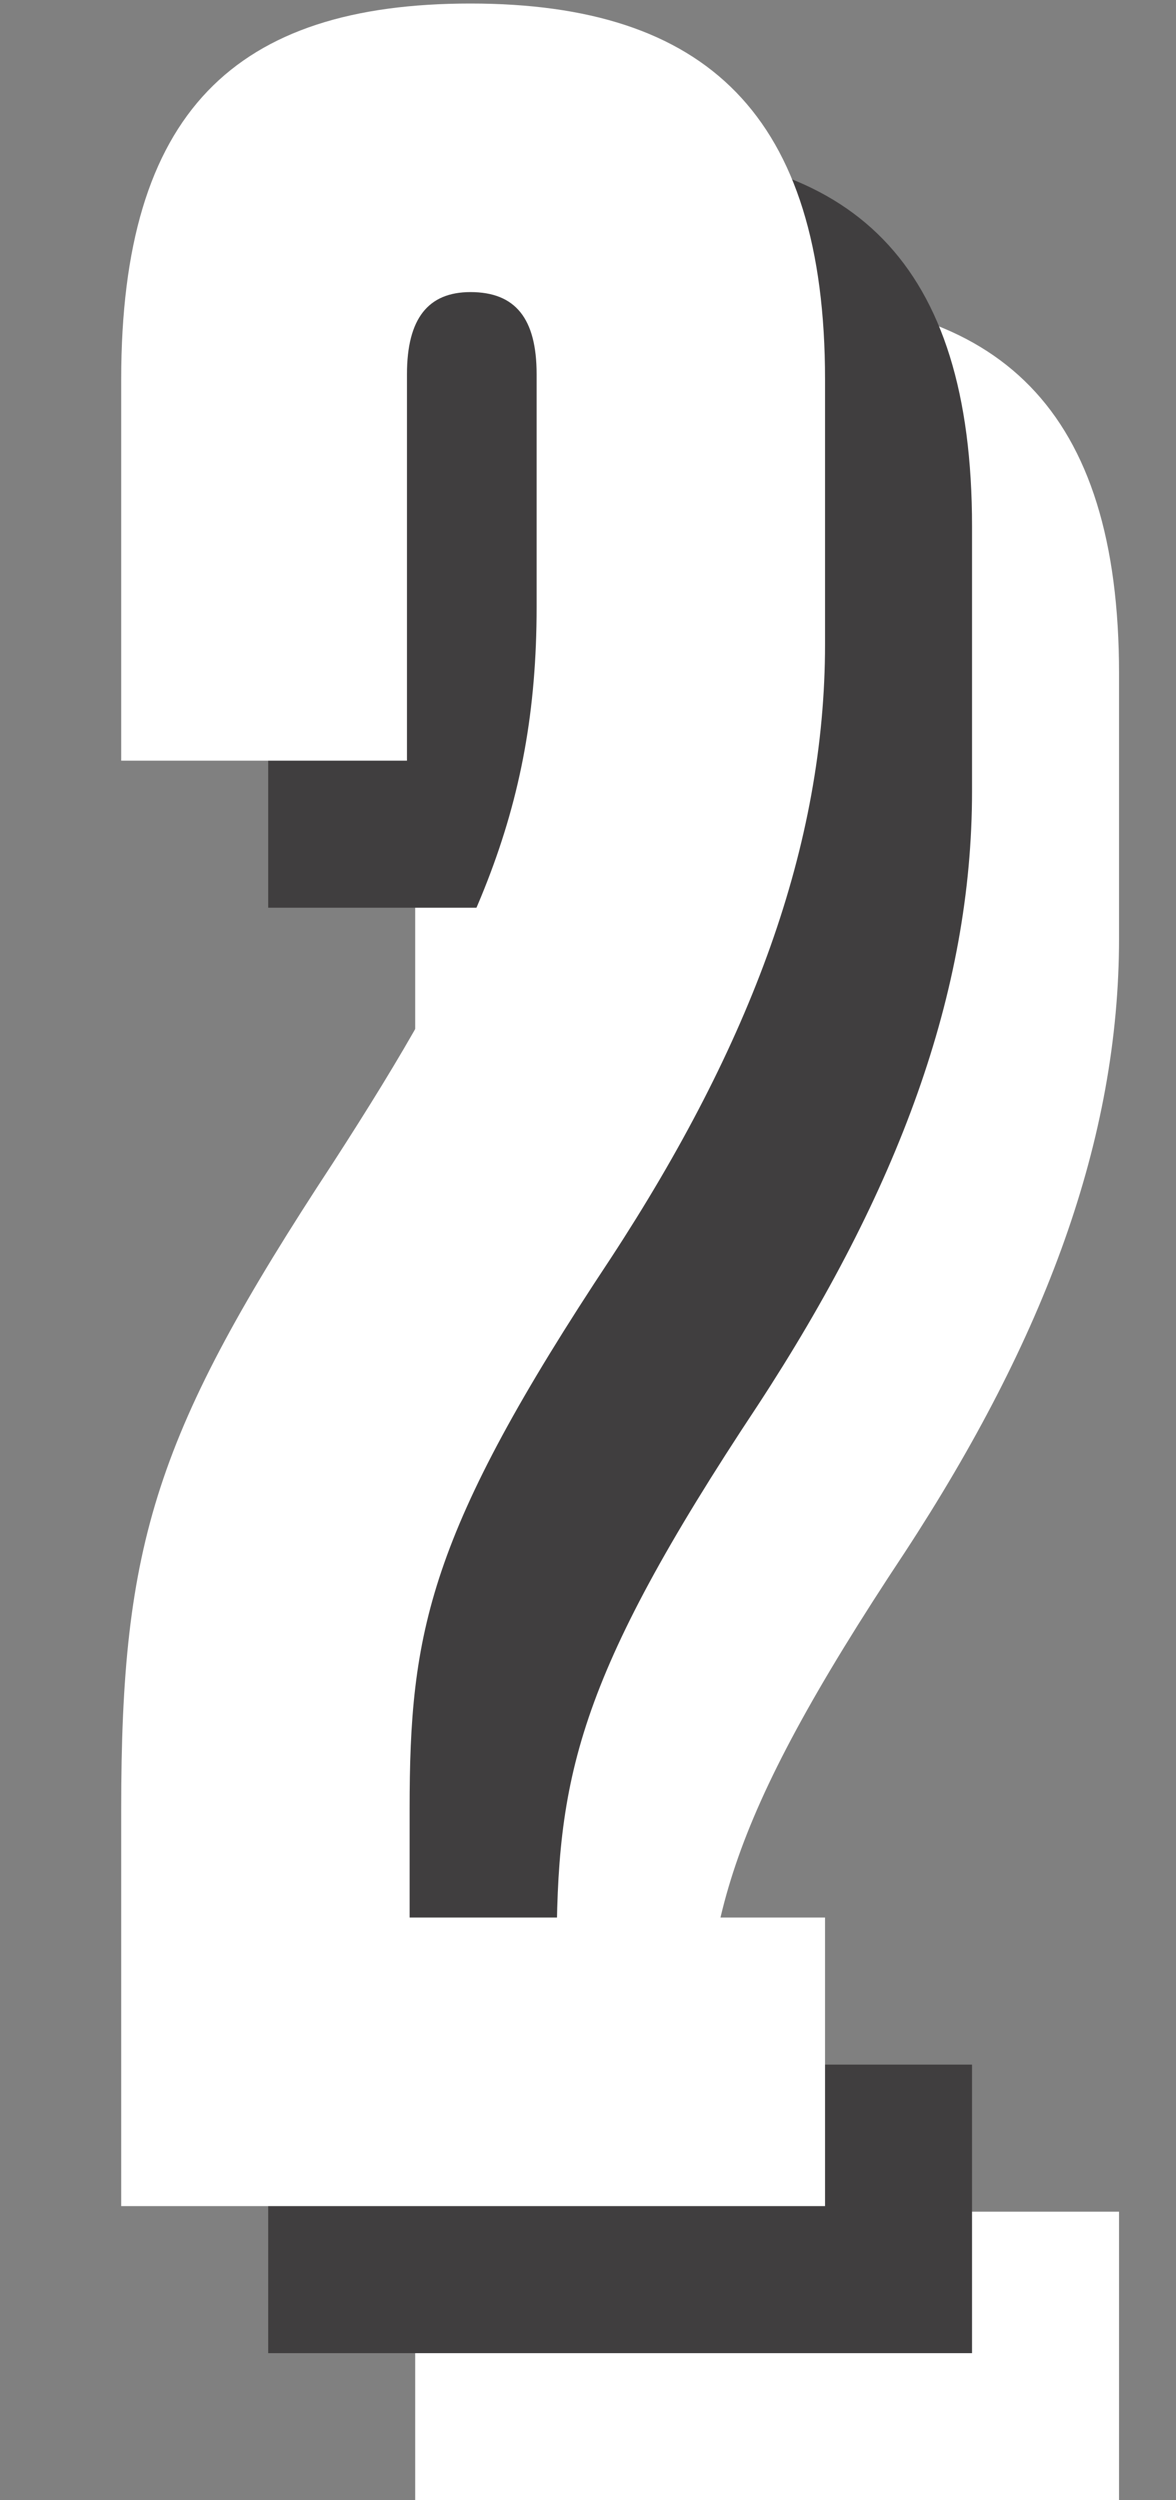
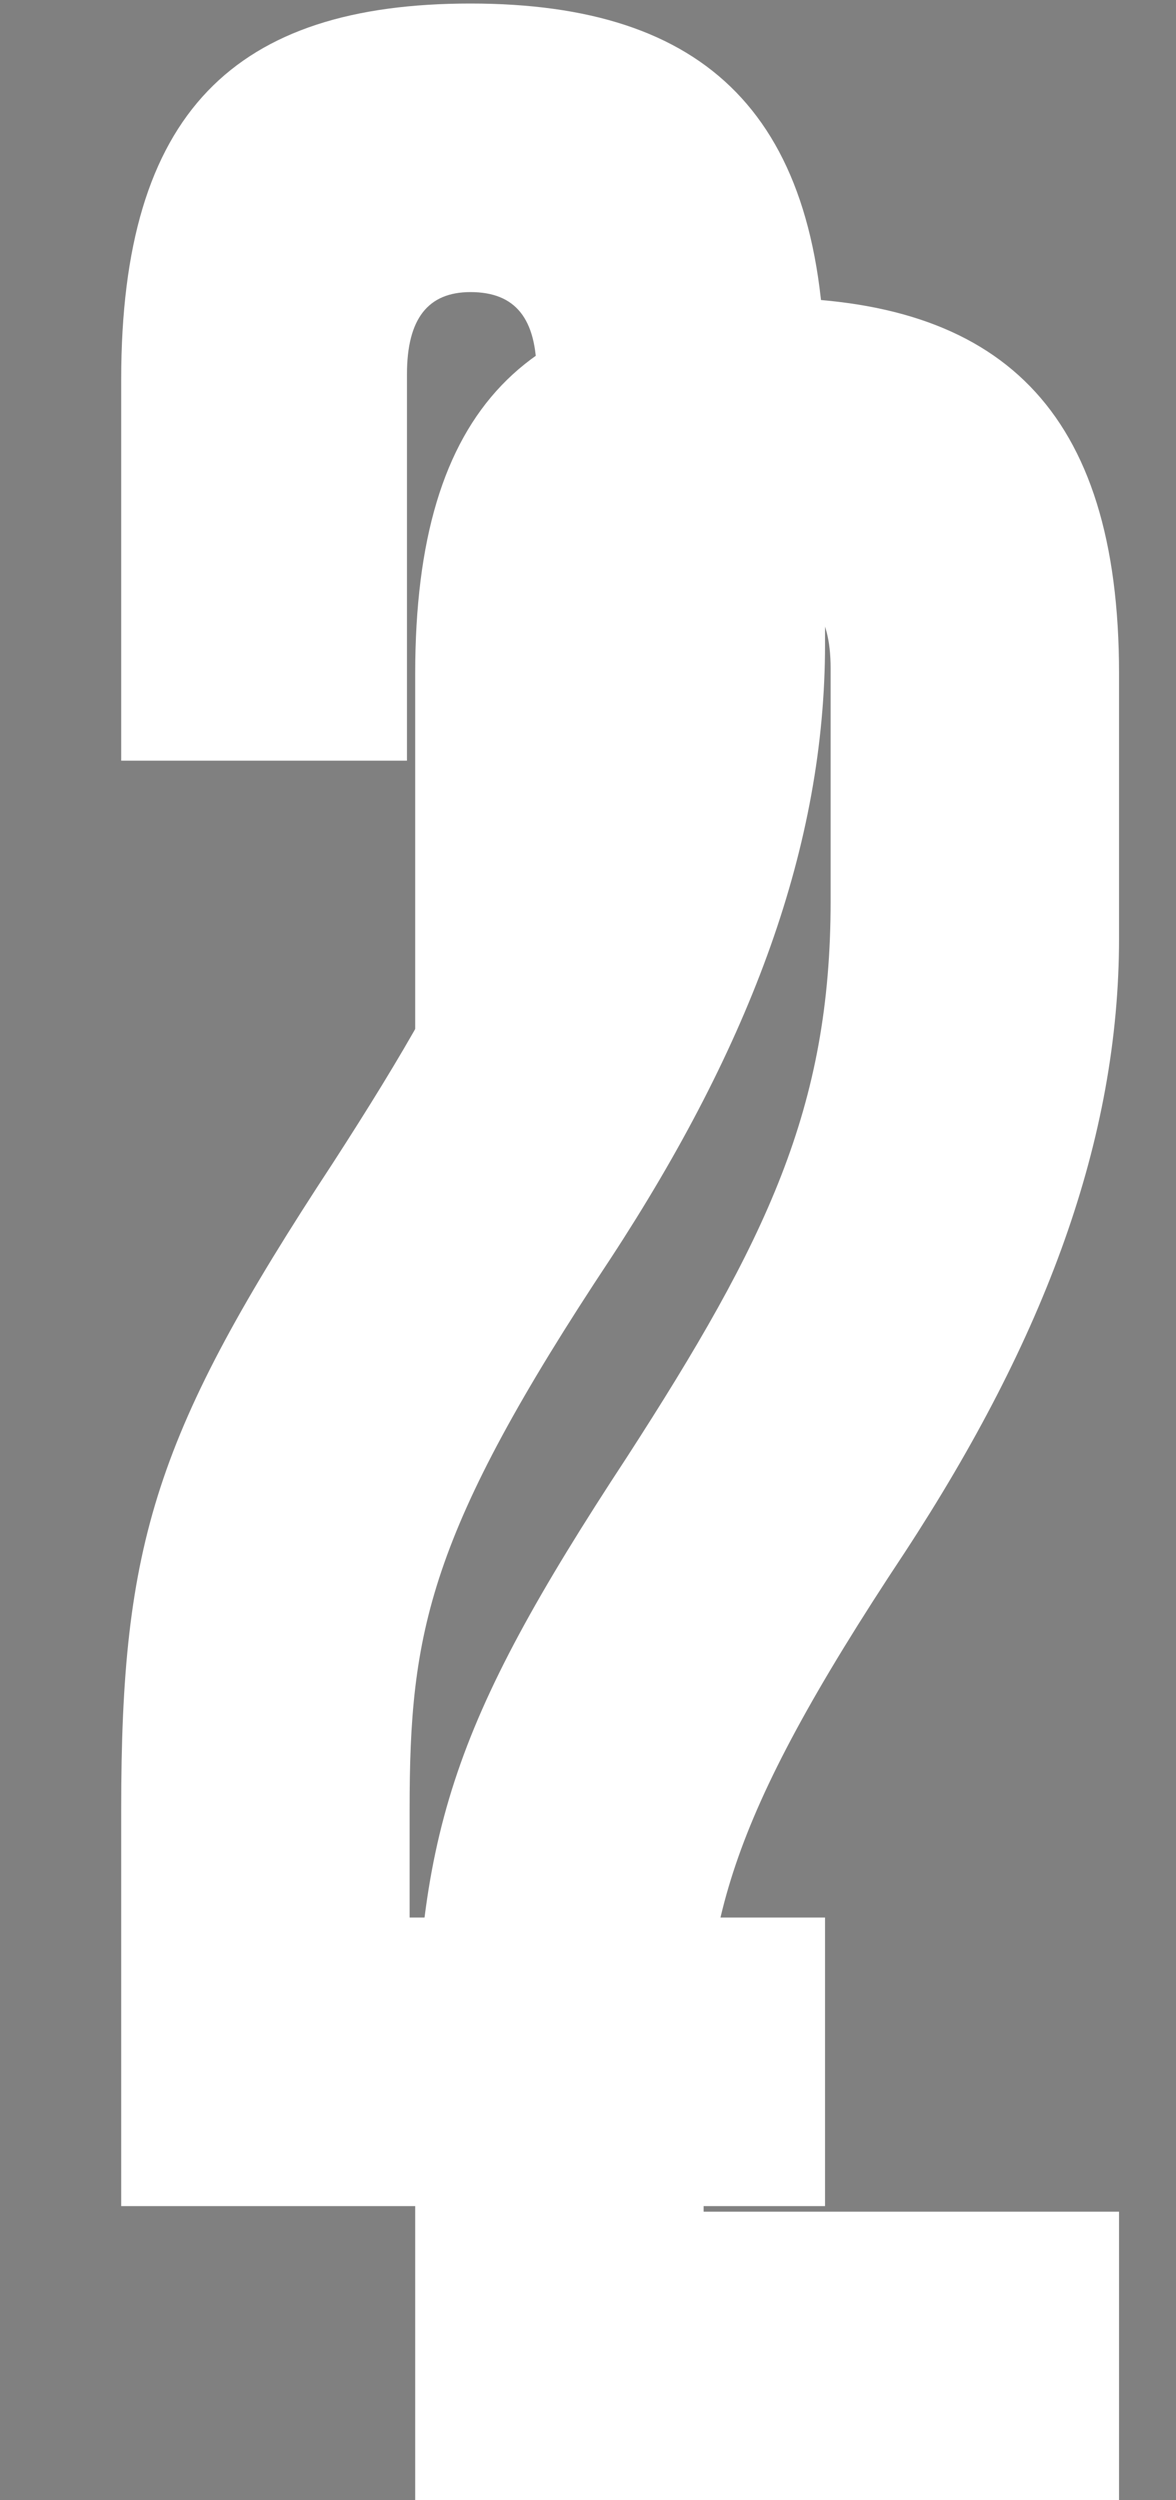
<svg xmlns="http://www.w3.org/2000/svg" width="16" height="34" viewBox="0 0 16 34" fill="none">
  <rect x="0" y="0" width="16" height="34" fill="#808080" stroke="none" />
  <path d="M15.225 34H5.649V28.6C5.649 24.964 6.117 23.488 8.529 19.816C10.437 16.864 11.301 15.064 11.301 12.256V9.088C11.301 8.332 11.013 7.972 10.401 7.972C9.825 7.972 9.537 8.332 9.537 9.088V14.344H5.649V9.16C5.649 5.524 7.197 4.048 10.401 4.048C13.605 4.048 15.225 5.56 15.225 9.16V12.76C15.225 15.496 14.217 18.196 12.309 21.112C9.825 24.856 9.573 26.188 9.573 28.6V30.076H15.225V34Z" fill="white" />
-   <path d="M13.225 32H3.649V26.6C3.649 22.964 4.117 21.488 6.529 17.816C8.437 14.864 9.301 13.064 9.301 10.256V7.088C9.301 6.332 9.013 5.972 8.401 5.972C7.825 5.972 7.537 6.332 7.537 7.088V12.344H3.649V7.16C3.649 3.524 5.197 2.048 8.401 2.048C11.605 2.048 13.225 3.56 13.225 7.16V10.76C13.225 13.496 12.217 16.196 10.309 19.112C7.825 22.856 7.573 24.188 7.573 26.6V28.076H13.225V32Z" fill="#403E3F" />
-   <path d="M11.225 30H1.649V24.6C1.649 20.964 2.117 19.488 4.529 15.816C6.437 12.864 7.301 11.064 7.301 8.256V5.088C7.301 4.332 7.013 3.972 6.401 3.972C5.825 3.972 5.537 4.332 5.537 5.088V10.344H1.649V5.16C1.649 1.524 3.197 0.048 6.401 0.048C9.605 0.048 11.225 1.56 11.225 5.16V8.76C11.225 11.496 10.217 14.196 8.309 17.112C5.825 20.856 5.573 22.188 5.573 24.6V26.076H11.225V30Z" fill="white" />
+   <path d="M11.225 30H1.649V24.6C1.649 20.964 2.117 19.488 4.529 15.816C6.437 12.864 7.301 11.064 7.301 8.256V5.088C7.301 4.332 7.013 3.972 6.401 3.972C5.825 3.972 5.537 4.332 5.537 5.088V10.344H1.649V5.16C1.649 1.524 3.197 0.048 6.401 0.048C9.605 0.048 11.225 1.56 11.225 5.16V8.76C11.225 11.496 10.217 14.196 8.309 17.112C5.825 20.856 5.573 22.188 5.573 24.6V26.076H11.225V30" fill="white" />
</svg>